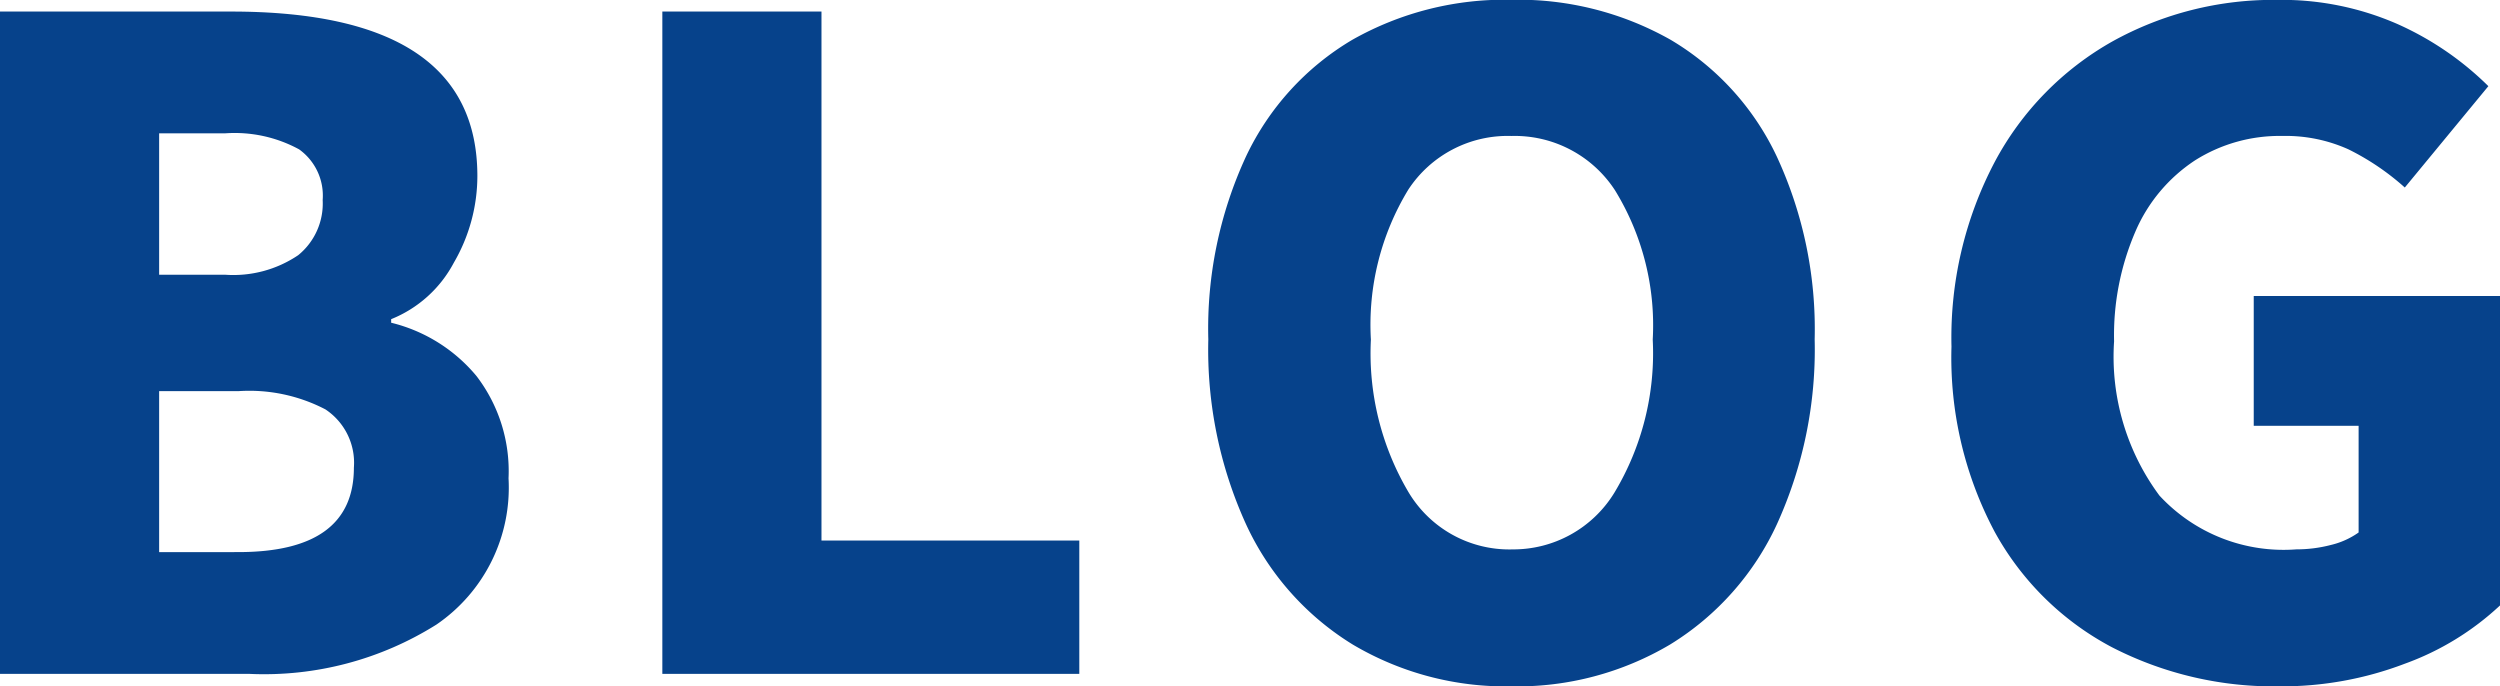
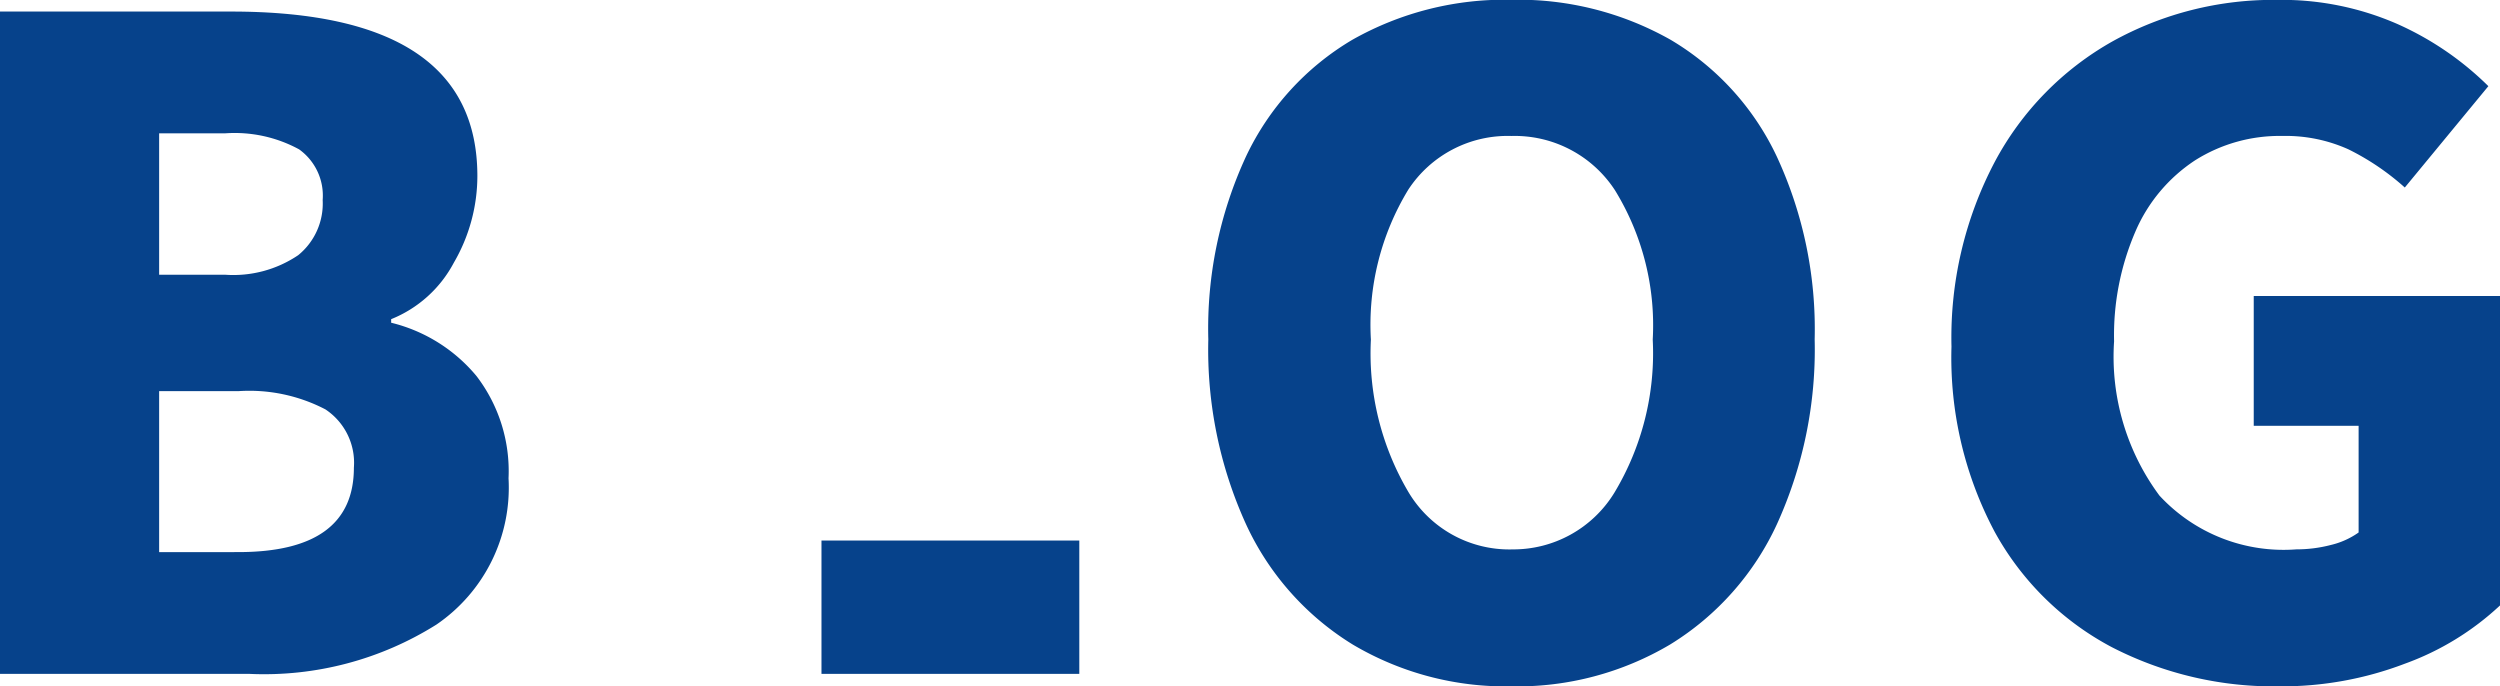
<svg xmlns="http://www.w3.org/2000/svg" width="104.044" height="28.564" viewBox="0 0 104.044 28.564">
-   <path id="blog" d="M12.8-27.565q10.249,0,10.249,6.845a7.182,7.182,0,0,1-.98,3.607,5.1,5.1,0,0,1-2.608,2.35v.148a6.667,6.667,0,0,1,3.552,2.22A6.506,6.506,0,0,1,24.346-8.14a6.9,6.9,0,0,1-3,6.087A13.476,13.476,0,0,1,13.579,0H3.182V-27.565Zm-.259,10.952a4.822,4.822,0,0,0,3.053-.814,2.77,2.77,0,0,0,1.017-2.294,2.367,2.367,0,0,0-.981-2.109,5.6,5.6,0,0,0-3.09-.666H9.805v5.883ZM13.1-5.069q4.81,0,4.81-3.515a2.665,2.665,0,0,0-1.184-2.424,6.847,6.847,0,0,0-3.626-.759H9.805v6.7ZM30.747,0V-27.565H37.37V-5.55H48.1V0ZM66.082.518a12.483,12.483,0,0,1-6.6-1.739,11.545,11.545,0,0,1-4.44-5,17.527,17.527,0,0,1-1.573-7.7,17.046,17.046,0,0,1,1.573-7.622,11.192,11.192,0,0,1,4.421-4.847,12.885,12.885,0,0,1,6.623-1.665,12.885,12.885,0,0,1,6.623,1.665,11.172,11.172,0,0,1,4.422,4.865,17.074,17.074,0,0,1,1.573,7.6,17.528,17.528,0,0,1-1.573,7.7,11.545,11.545,0,0,1-4.44,5A12.483,12.483,0,0,1,66.082.518Zm0-5.7a4.929,4.929,0,0,0,4.292-2.368,11.255,11.255,0,0,0,1.591-6.364,10.73,10.73,0,0,0-1.573-6.216,4.978,4.978,0,0,0-4.311-2.257,4.943,4.943,0,0,0-4.292,2.238,10.812,10.812,0,0,0-1.554,6.235,11.357,11.357,0,0,0,1.573,6.364A4.885,4.885,0,0,0,66.082-5.18ZM98.05.518A14.73,14.73,0,0,1,91.076-1.11a11.905,11.905,0,0,1-4.884-4.81,15.44,15.44,0,0,1-1.794-7.7A15.679,15.679,0,0,1,86.21-21.33a12.5,12.5,0,0,1,4.9-5,13.792,13.792,0,0,1,6.826-1.72,12.008,12.008,0,0,1,5.013,1,12.757,12.757,0,0,1,3.793,2.59l-3.478,4.218a10.4,10.4,0,0,0-2.35-1.591,6.354,6.354,0,0,0-2.756-.555,6.584,6.584,0,0,0-3.626,1.017,6.714,6.714,0,0,0-2.479,2.96,10.9,10.9,0,0,0-.888,4.57,9.7,9.7,0,0,0,1.887,6.419,7.034,7.034,0,0,0,5.7,2.239,5.646,5.646,0,0,0,1.443-.185,3.294,3.294,0,0,0,1.147-.518v-4.44H96.977v-5.4h10.249V-2.849a11.539,11.539,0,0,1-3.959,2.424A14.349,14.349,0,0,1,98.05.518Z" transform="translate(-3.182 28.046)" fill="#06428b" />
+   <path id="blog" d="M12.8-27.565q10.249,0,10.249,6.845a7.182,7.182,0,0,1-.98,3.607,5.1,5.1,0,0,1-2.608,2.35v.148a6.667,6.667,0,0,1,3.552,2.22A6.506,6.506,0,0,1,24.346-8.14a6.9,6.9,0,0,1-3,6.087A13.476,13.476,0,0,1,13.579,0H3.182V-27.565Zm-.259,10.952a4.822,4.822,0,0,0,3.053-.814,2.77,2.77,0,0,0,1.017-2.294,2.367,2.367,0,0,0-.981-2.109,5.6,5.6,0,0,0-3.09-.666H9.805v5.883ZM13.1-5.069q4.81,0,4.81-3.515a2.665,2.665,0,0,0-1.184-2.424,6.847,6.847,0,0,0-3.626-.759H9.805v6.7ZM30.747,0H37.37V-5.55H48.1V0ZM66.082.518a12.483,12.483,0,0,1-6.6-1.739,11.545,11.545,0,0,1-4.44-5,17.527,17.527,0,0,1-1.573-7.7,17.046,17.046,0,0,1,1.573-7.622,11.192,11.192,0,0,1,4.421-4.847,12.885,12.885,0,0,1,6.623-1.665,12.885,12.885,0,0,1,6.623,1.665,11.172,11.172,0,0,1,4.422,4.865,17.074,17.074,0,0,1,1.573,7.6,17.528,17.528,0,0,1-1.573,7.7,11.545,11.545,0,0,1-4.44,5A12.483,12.483,0,0,1,66.082.518Zm0-5.7a4.929,4.929,0,0,0,4.292-2.368,11.255,11.255,0,0,0,1.591-6.364,10.73,10.73,0,0,0-1.573-6.216,4.978,4.978,0,0,0-4.311-2.257,4.943,4.943,0,0,0-4.292,2.238,10.812,10.812,0,0,0-1.554,6.235,11.357,11.357,0,0,0,1.573,6.364A4.885,4.885,0,0,0,66.082-5.18ZM98.05.518A14.73,14.73,0,0,1,91.076-1.11a11.905,11.905,0,0,1-4.884-4.81,15.44,15.44,0,0,1-1.794-7.7A15.679,15.679,0,0,1,86.21-21.33a12.5,12.5,0,0,1,4.9-5,13.792,13.792,0,0,1,6.826-1.72,12.008,12.008,0,0,1,5.013,1,12.757,12.757,0,0,1,3.793,2.59l-3.478,4.218a10.4,10.4,0,0,0-2.35-1.591,6.354,6.354,0,0,0-2.756-.555,6.584,6.584,0,0,0-3.626,1.017,6.714,6.714,0,0,0-2.479,2.96,10.9,10.9,0,0,0-.888,4.57,9.7,9.7,0,0,0,1.887,6.419,7.034,7.034,0,0,0,5.7,2.239,5.646,5.646,0,0,0,1.443-.185,3.294,3.294,0,0,0,1.147-.518v-4.44H96.977v-5.4h10.249V-2.849a11.539,11.539,0,0,1-3.959,2.424A14.349,14.349,0,0,1,98.05.518Z" transform="translate(-3.182 28.046)" fill="#06428b" />
</svg>